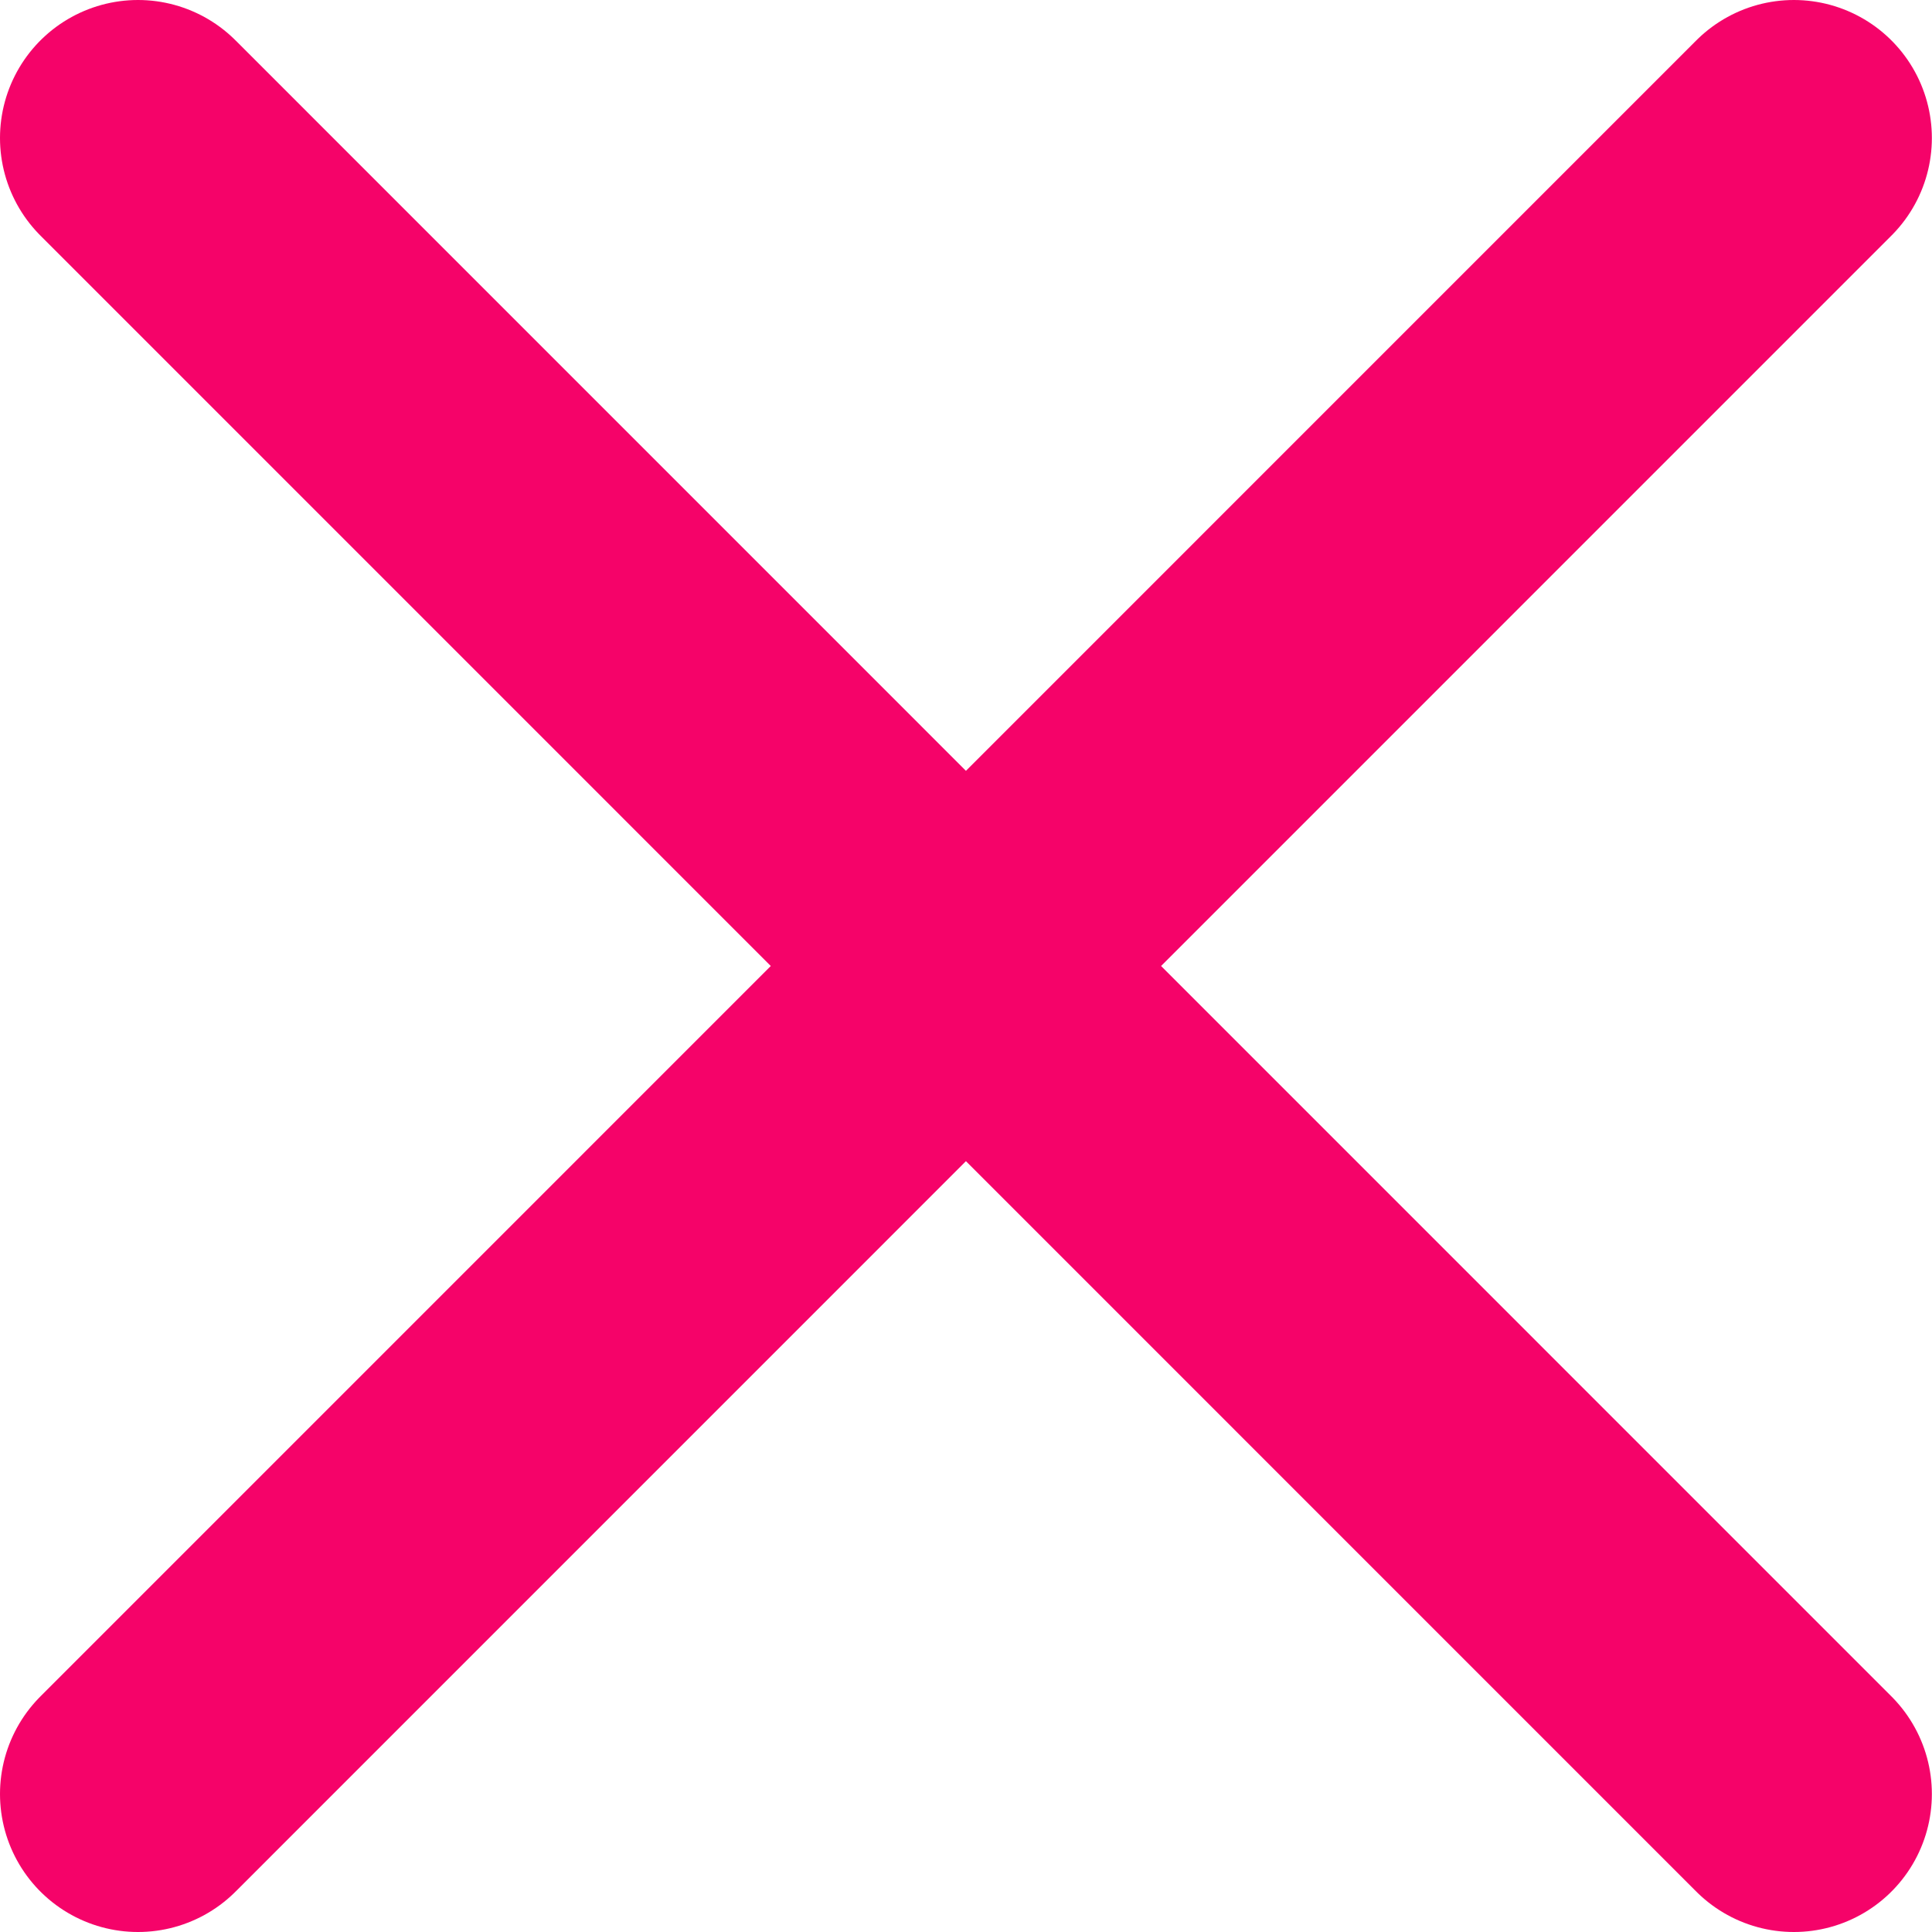
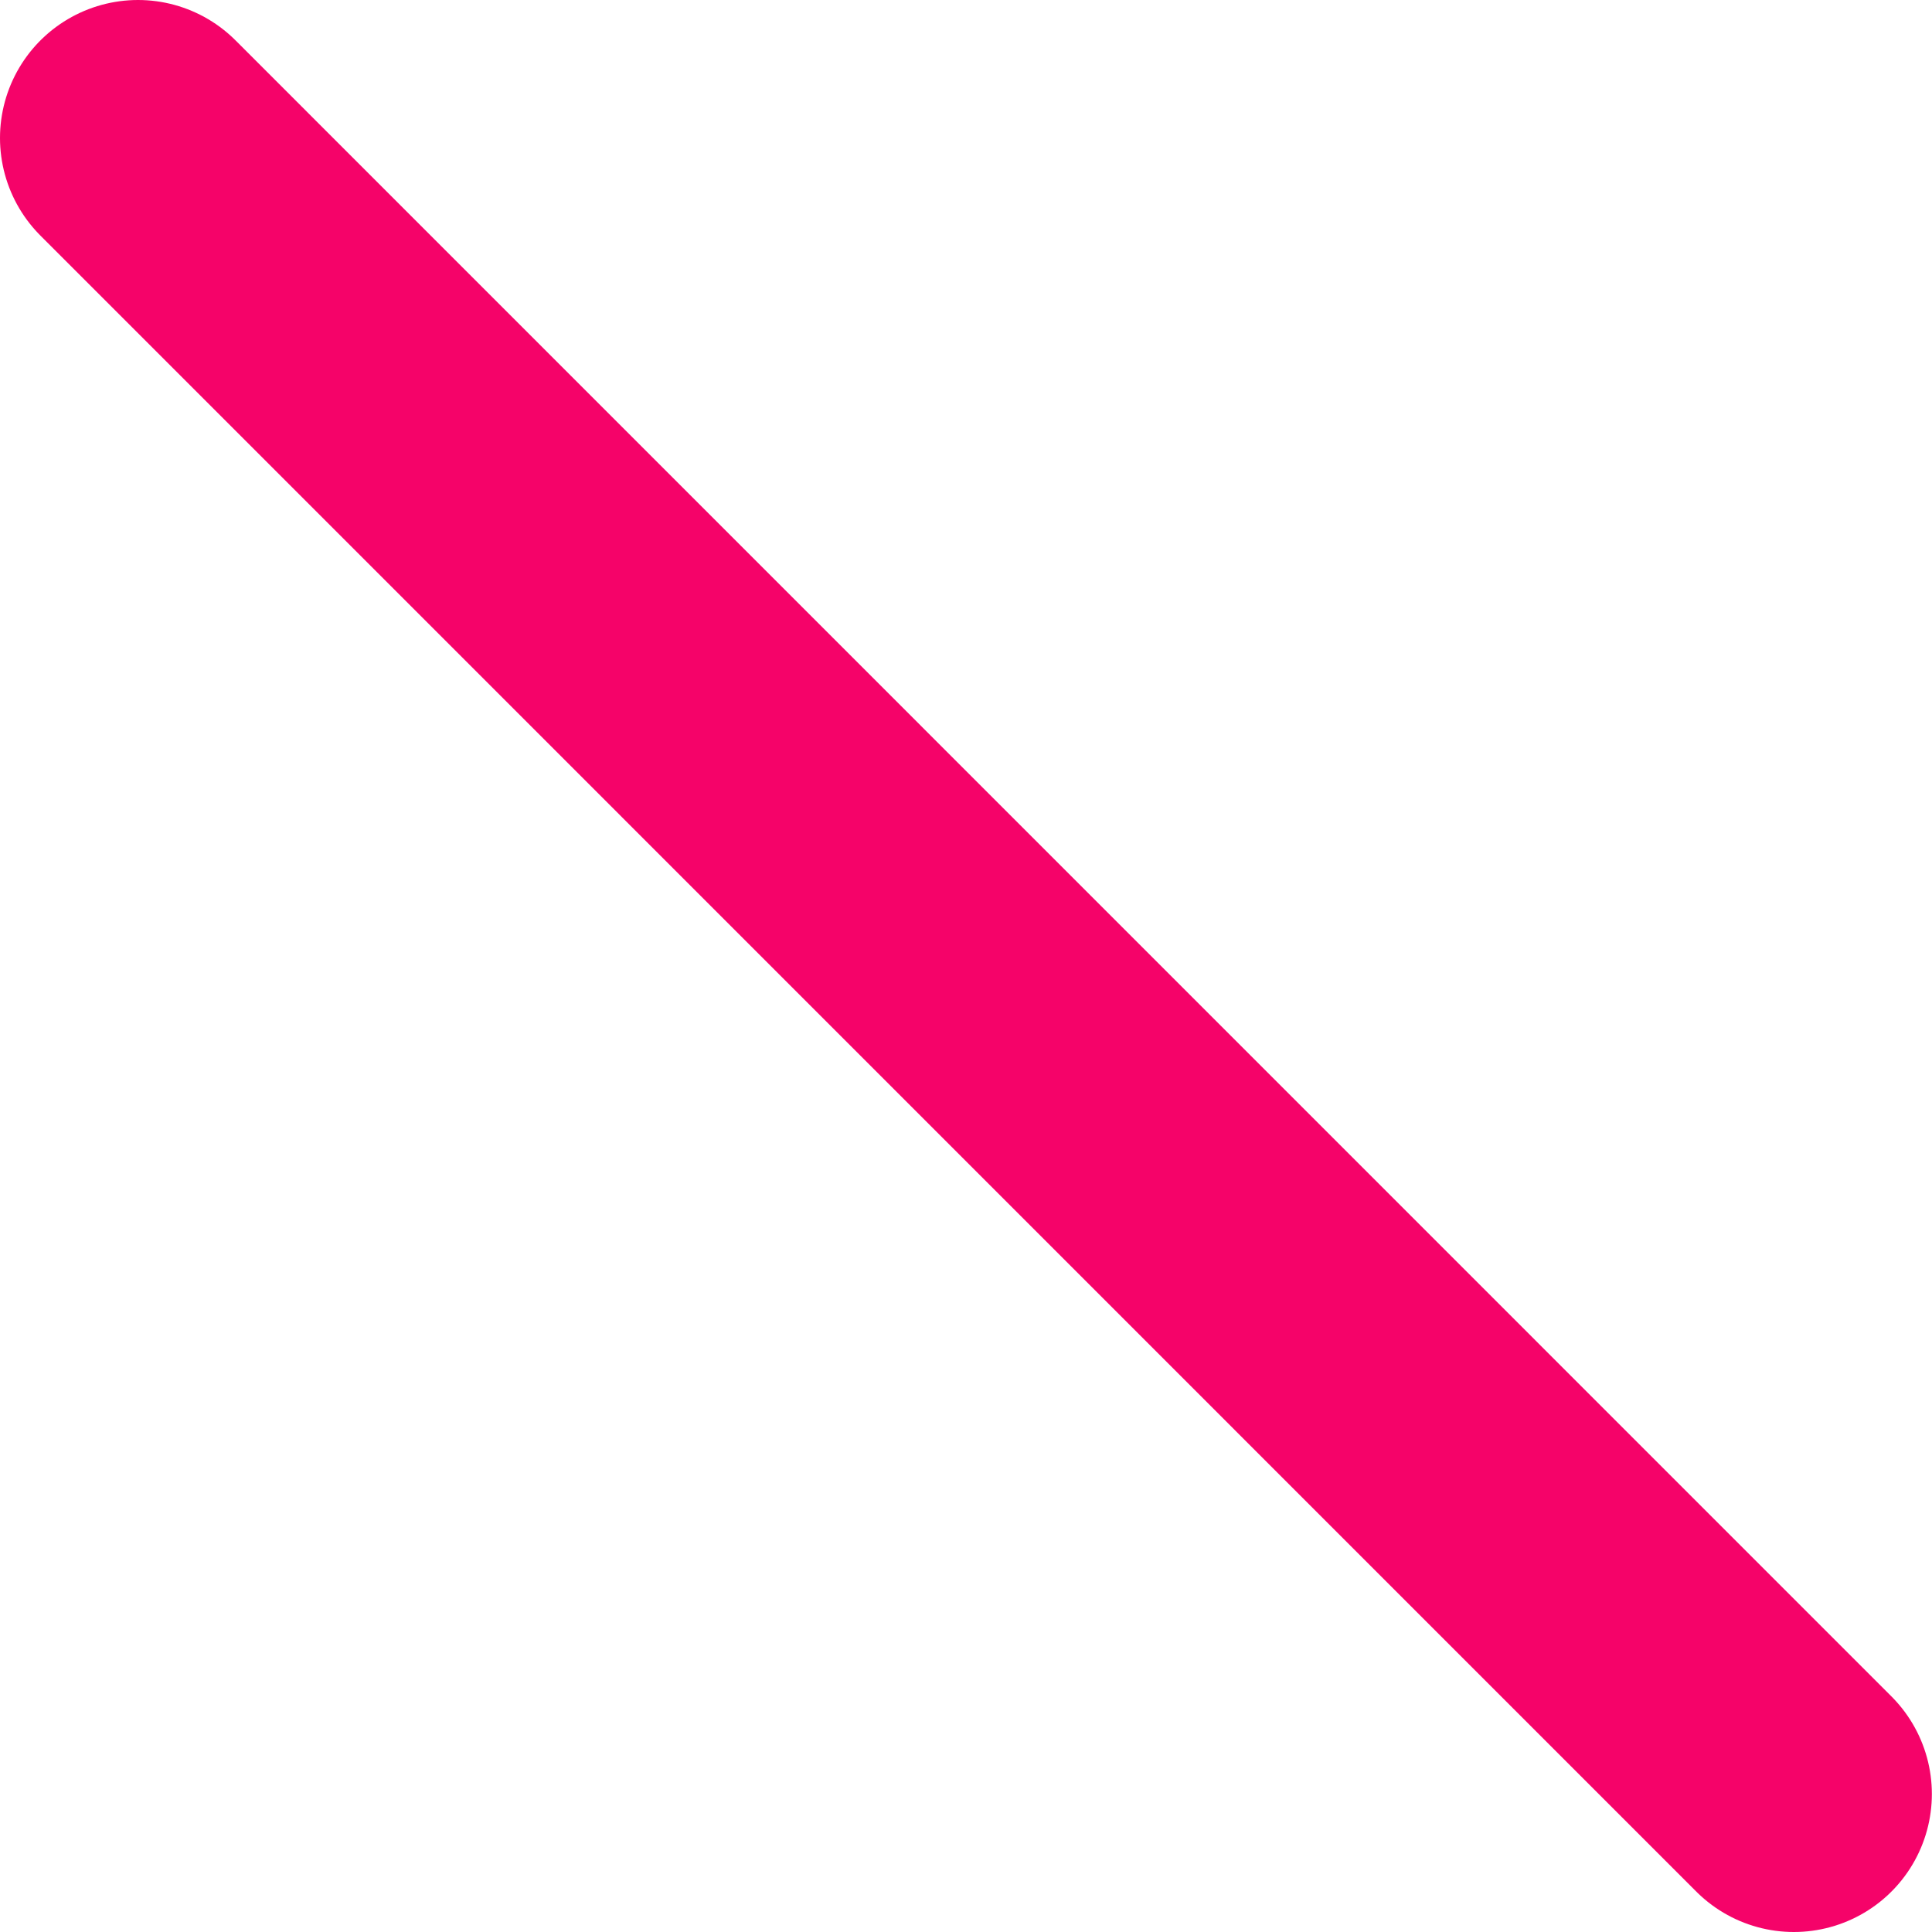
<svg xmlns="http://www.w3.org/2000/svg" width="14" height="14" viewBox="0 0 14 14" fill="none">
-   <path d="M12.999 1L1 13M1 1L12.999 13" stroke="#F50369" stroke-width="2" stroke-linecap="round" stroke-linejoin="round" />
+   <path d="M12.999 1M1 1L12.999 13" stroke="#F50369" stroke-width="2" stroke-linecap="round" stroke-linejoin="round" />
</svg>